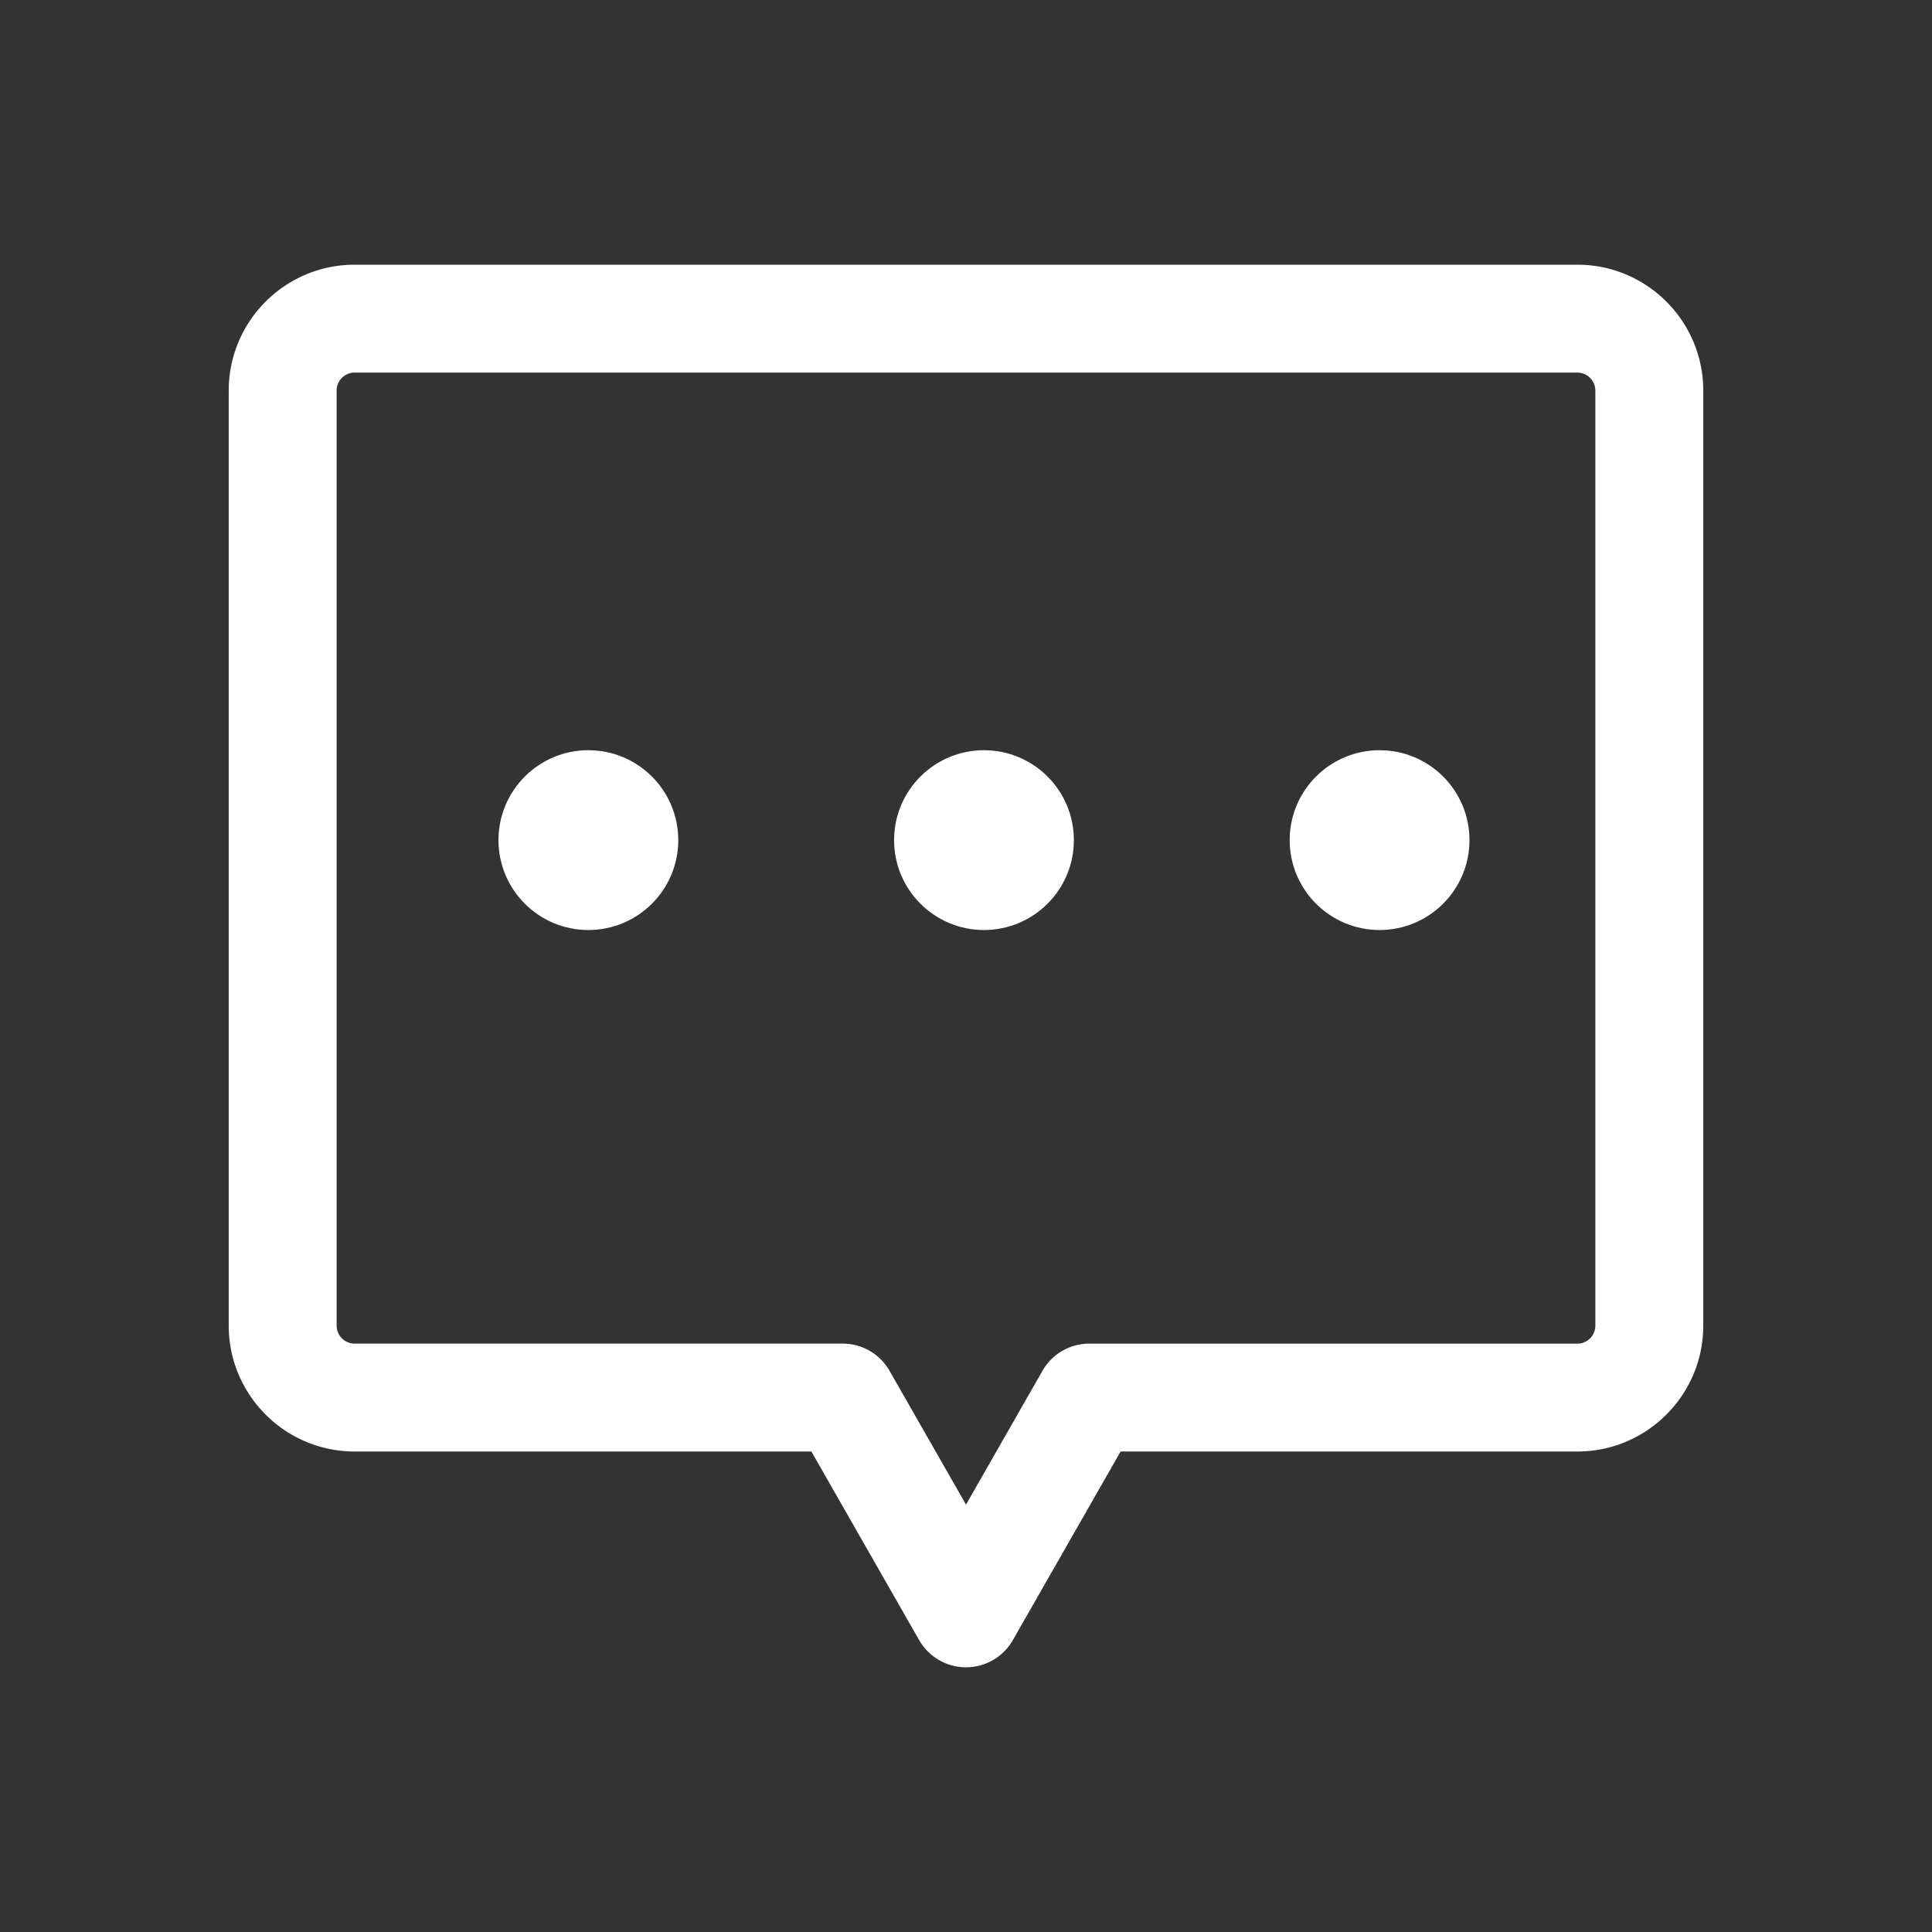
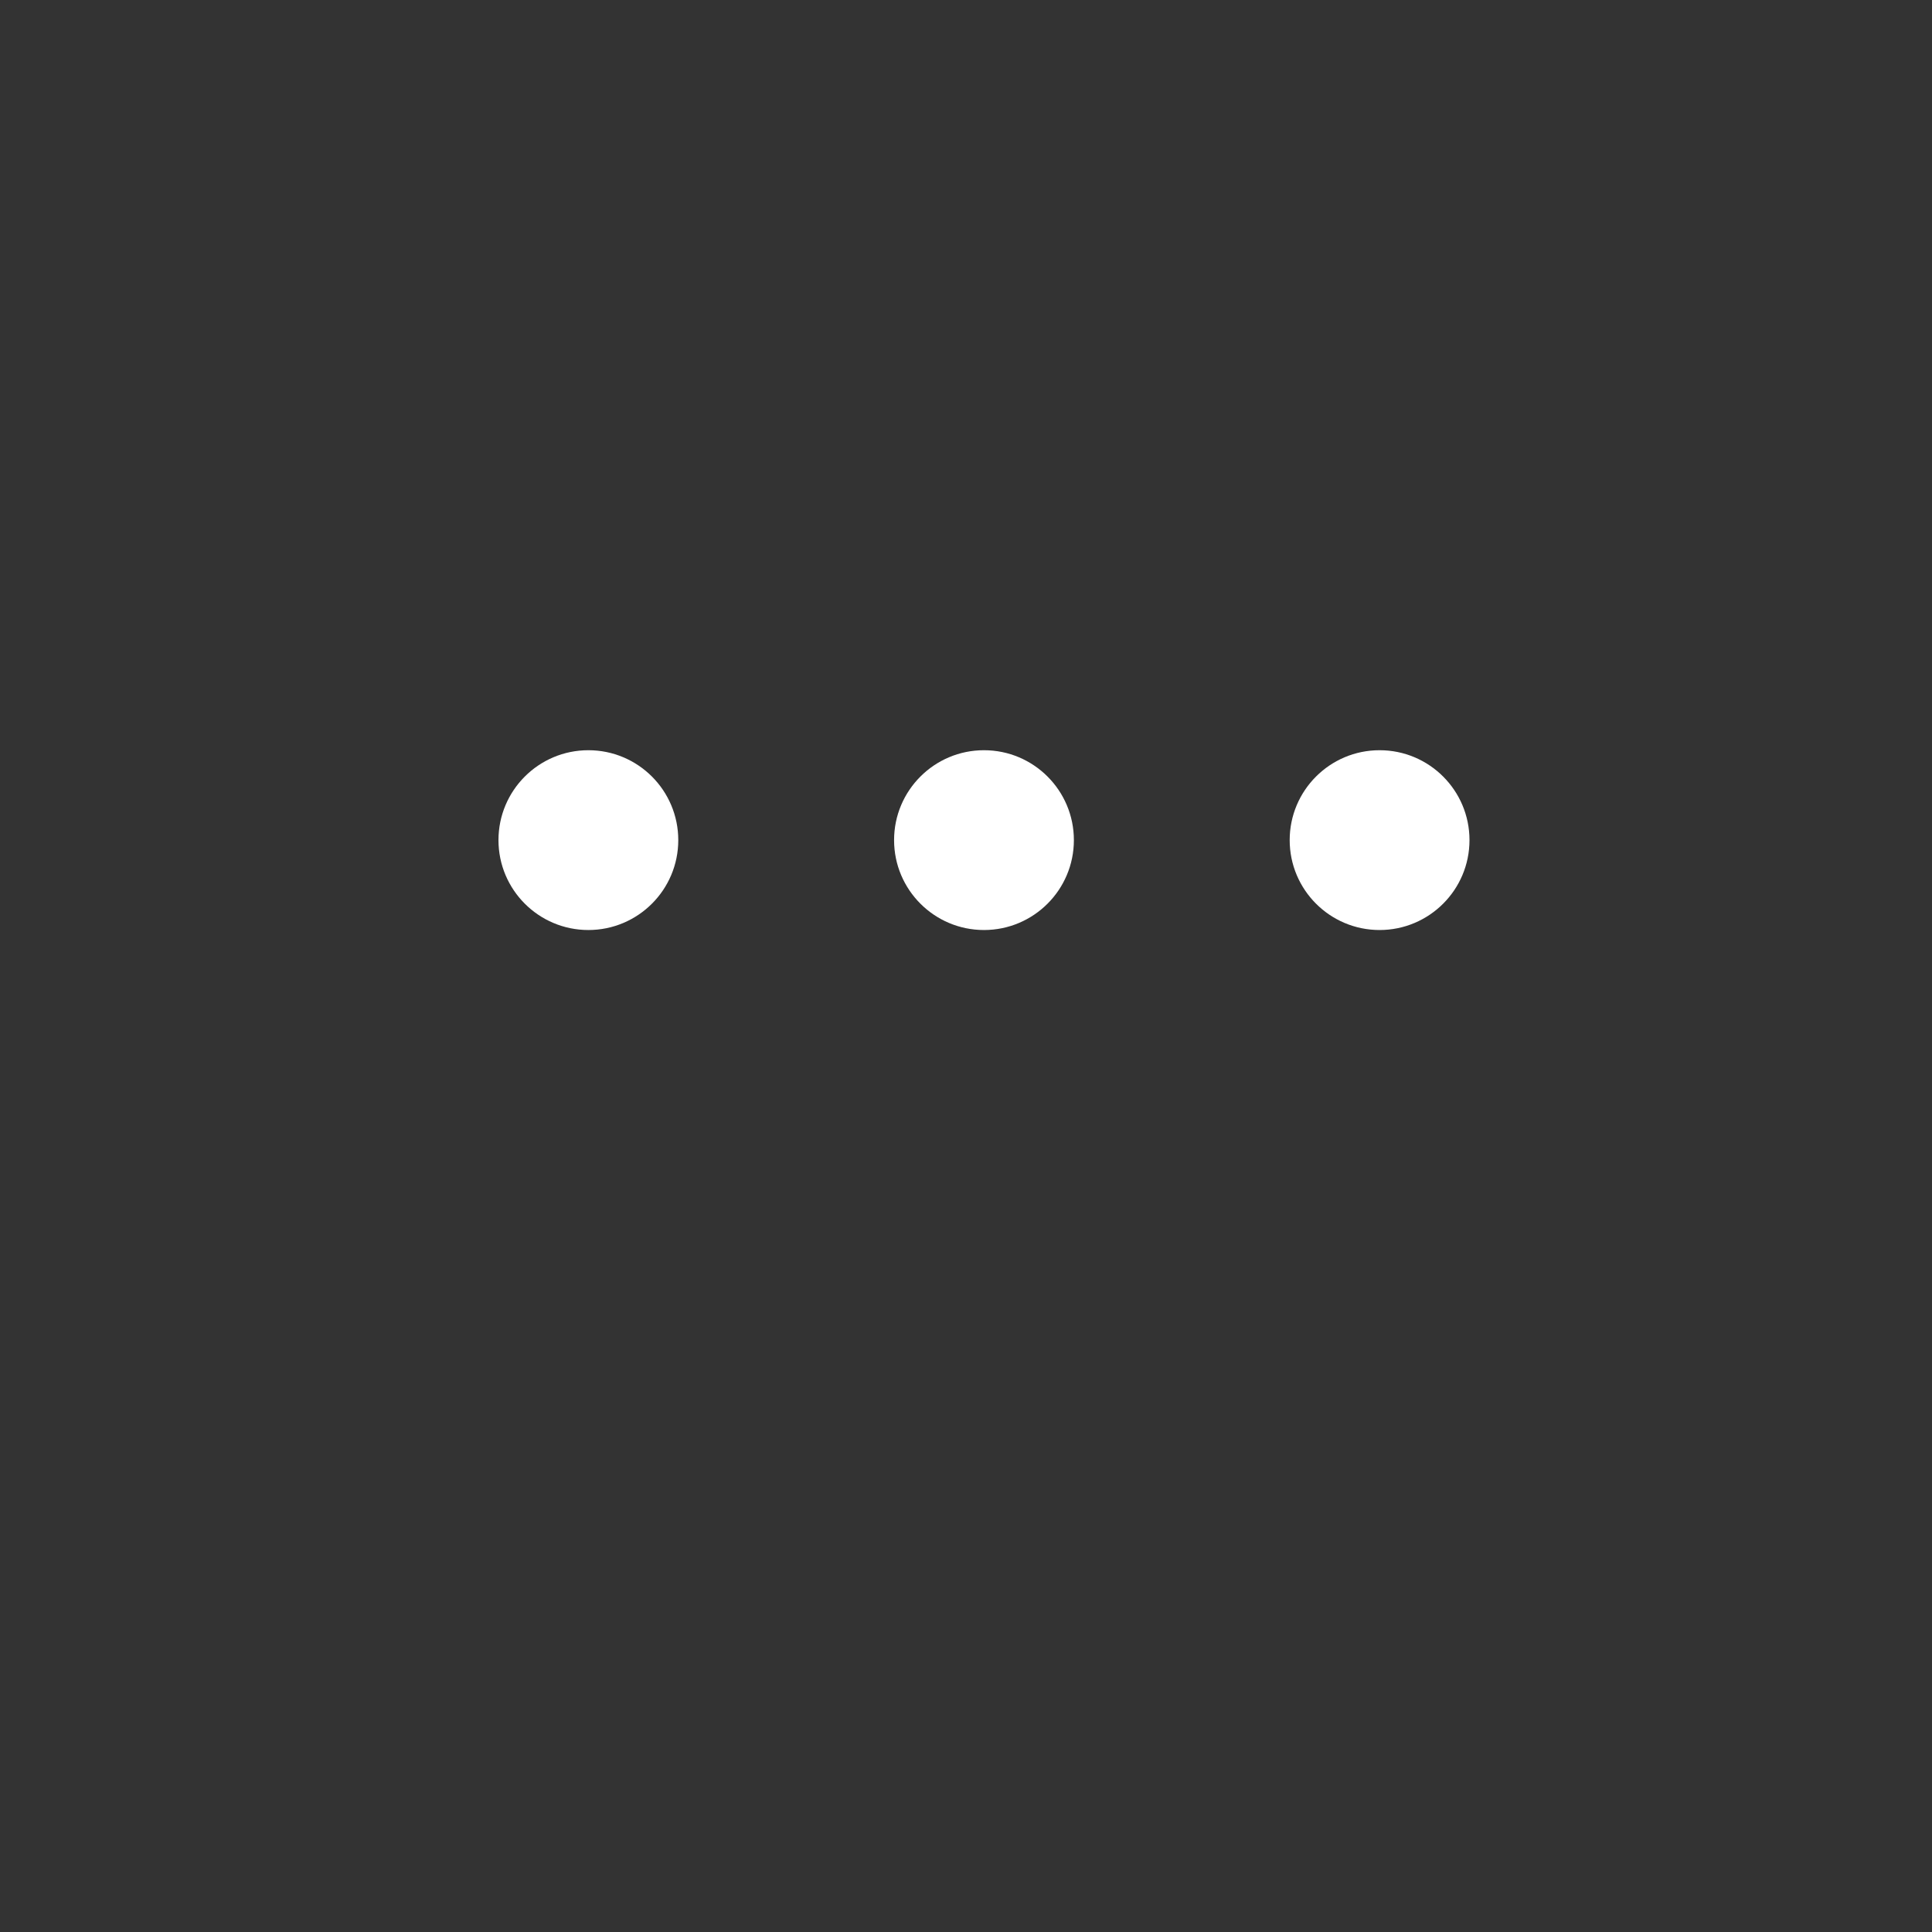
<svg xmlns="http://www.w3.org/2000/svg" t="1692611256332" class="icon" viewBox="0 0 1024 1024" version="1.1" p-id="17313" width="200" height="200">
  <rect x="0" y="0" width="1024" height="1024" fill="#333333" stroke="none" />
  <path d="M311.85 397.63c26.32 0 47.65 21.34 47.65 47.65s-21.34 47.65-47.65 47.65c-26.32 0-47.65-21.34-47.65-47.65s21.33-47.65 47.65-47.65zM521.53 397.63c26.32 0 47.65 21.34 47.65 47.65s-21.34 47.65-47.65 47.65-47.65-21.34-47.65-47.65 21.33-47.65 47.65-47.65zM731.21 397.63c26.32 0 47.65 21.34 47.65 47.65s-21.34 47.65-47.65 47.65c-26.32 0-47.65-21.34-47.65-47.65s21.33-47.65 47.65-47.65z" p-id="17314" fill="#ffffff" />
-   <path d="M512 883.7c-10.26 0-19.73-5.5-24.83-14.41l-57.11-99.96H187.95c-36.78 0-66.72-29.93-66.72-66.72v-495.6c0-36.78 29.93-66.72 66.72-66.72h648.1c36.78 0 66.72 29.93 66.72 66.72v495.6c0 36.78-29.93 66.72-66.72 66.72H593.94l-57.11 99.96A28.613 28.613 0 0 1 512 883.7zM187.95 197.48c-5.25 0-9.53 4.27-9.53 9.53v495.6c0 5.26 4.28 9.53 9.53 9.53h258.69c10.26 0 19.73 5.5 24.83 14.41L512 797.48l40.52-70.92a28.625 28.625 0 0 1 24.83-14.41h258.69c5.25 0 9.53-4.27 9.53-9.53v-495.6c0-5.26-4.28-9.53-9.53-9.53H187.95z" p-id="17315" fill="#ffffff" />
</svg>